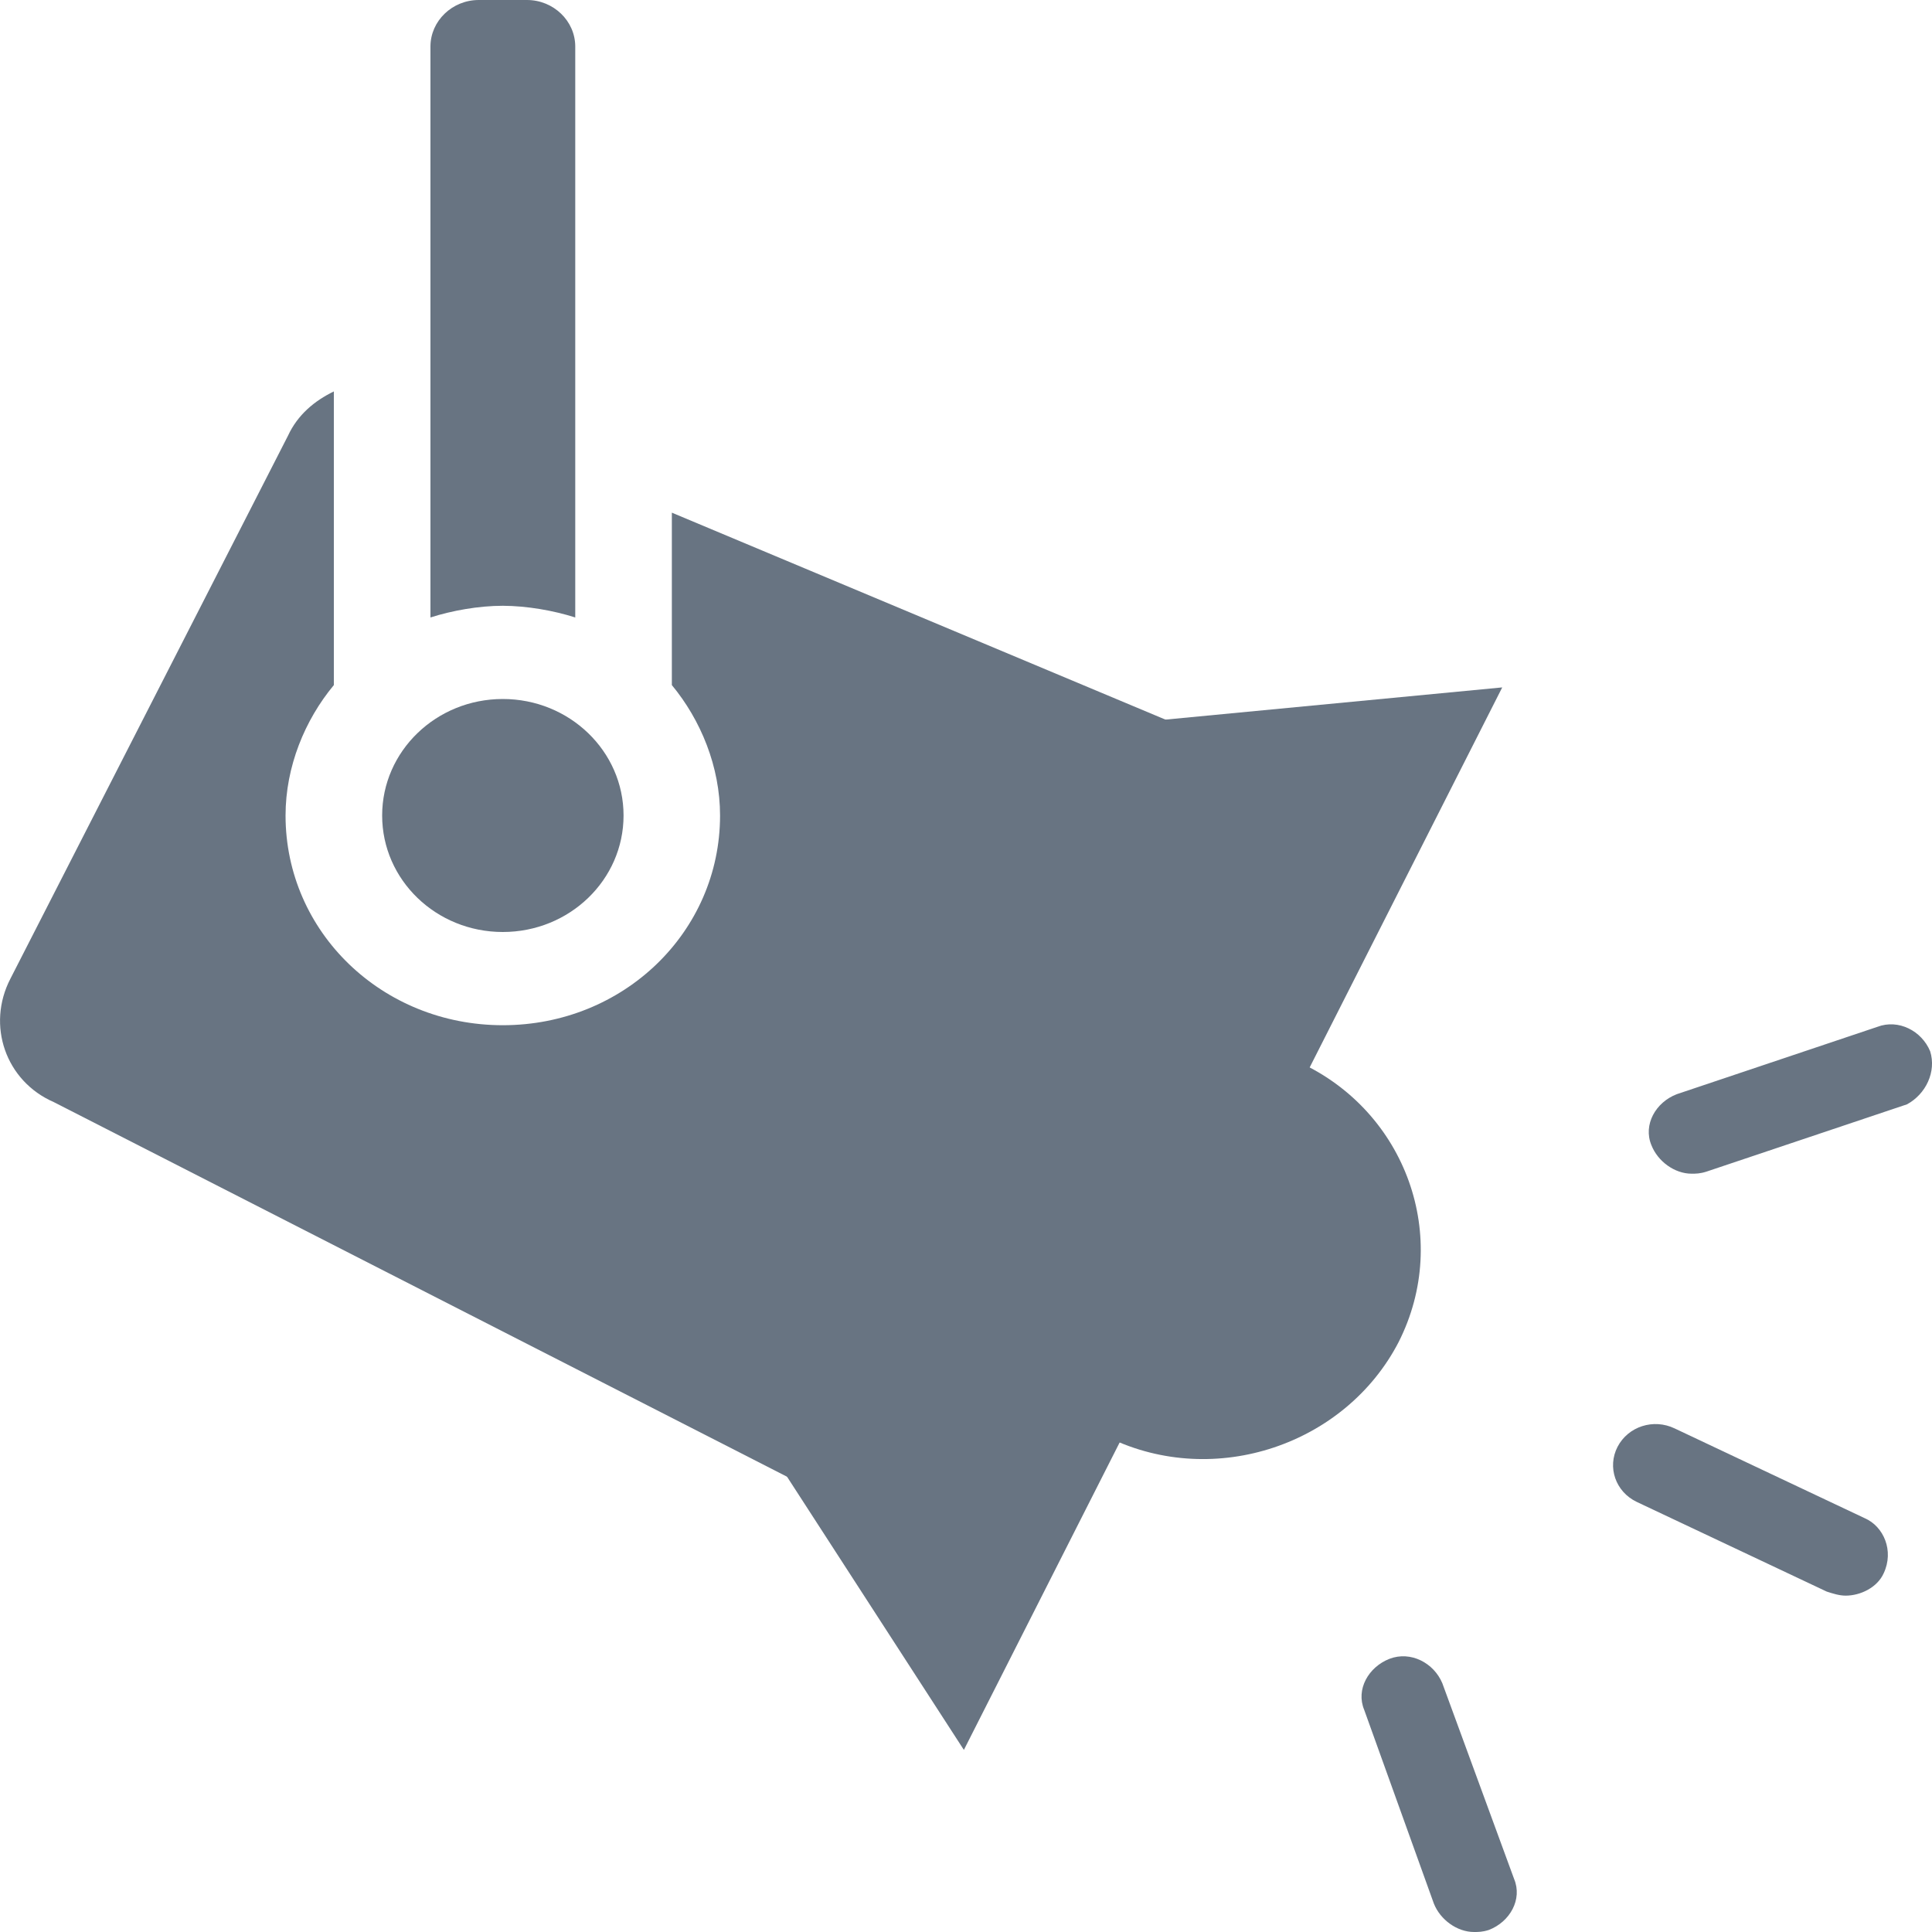
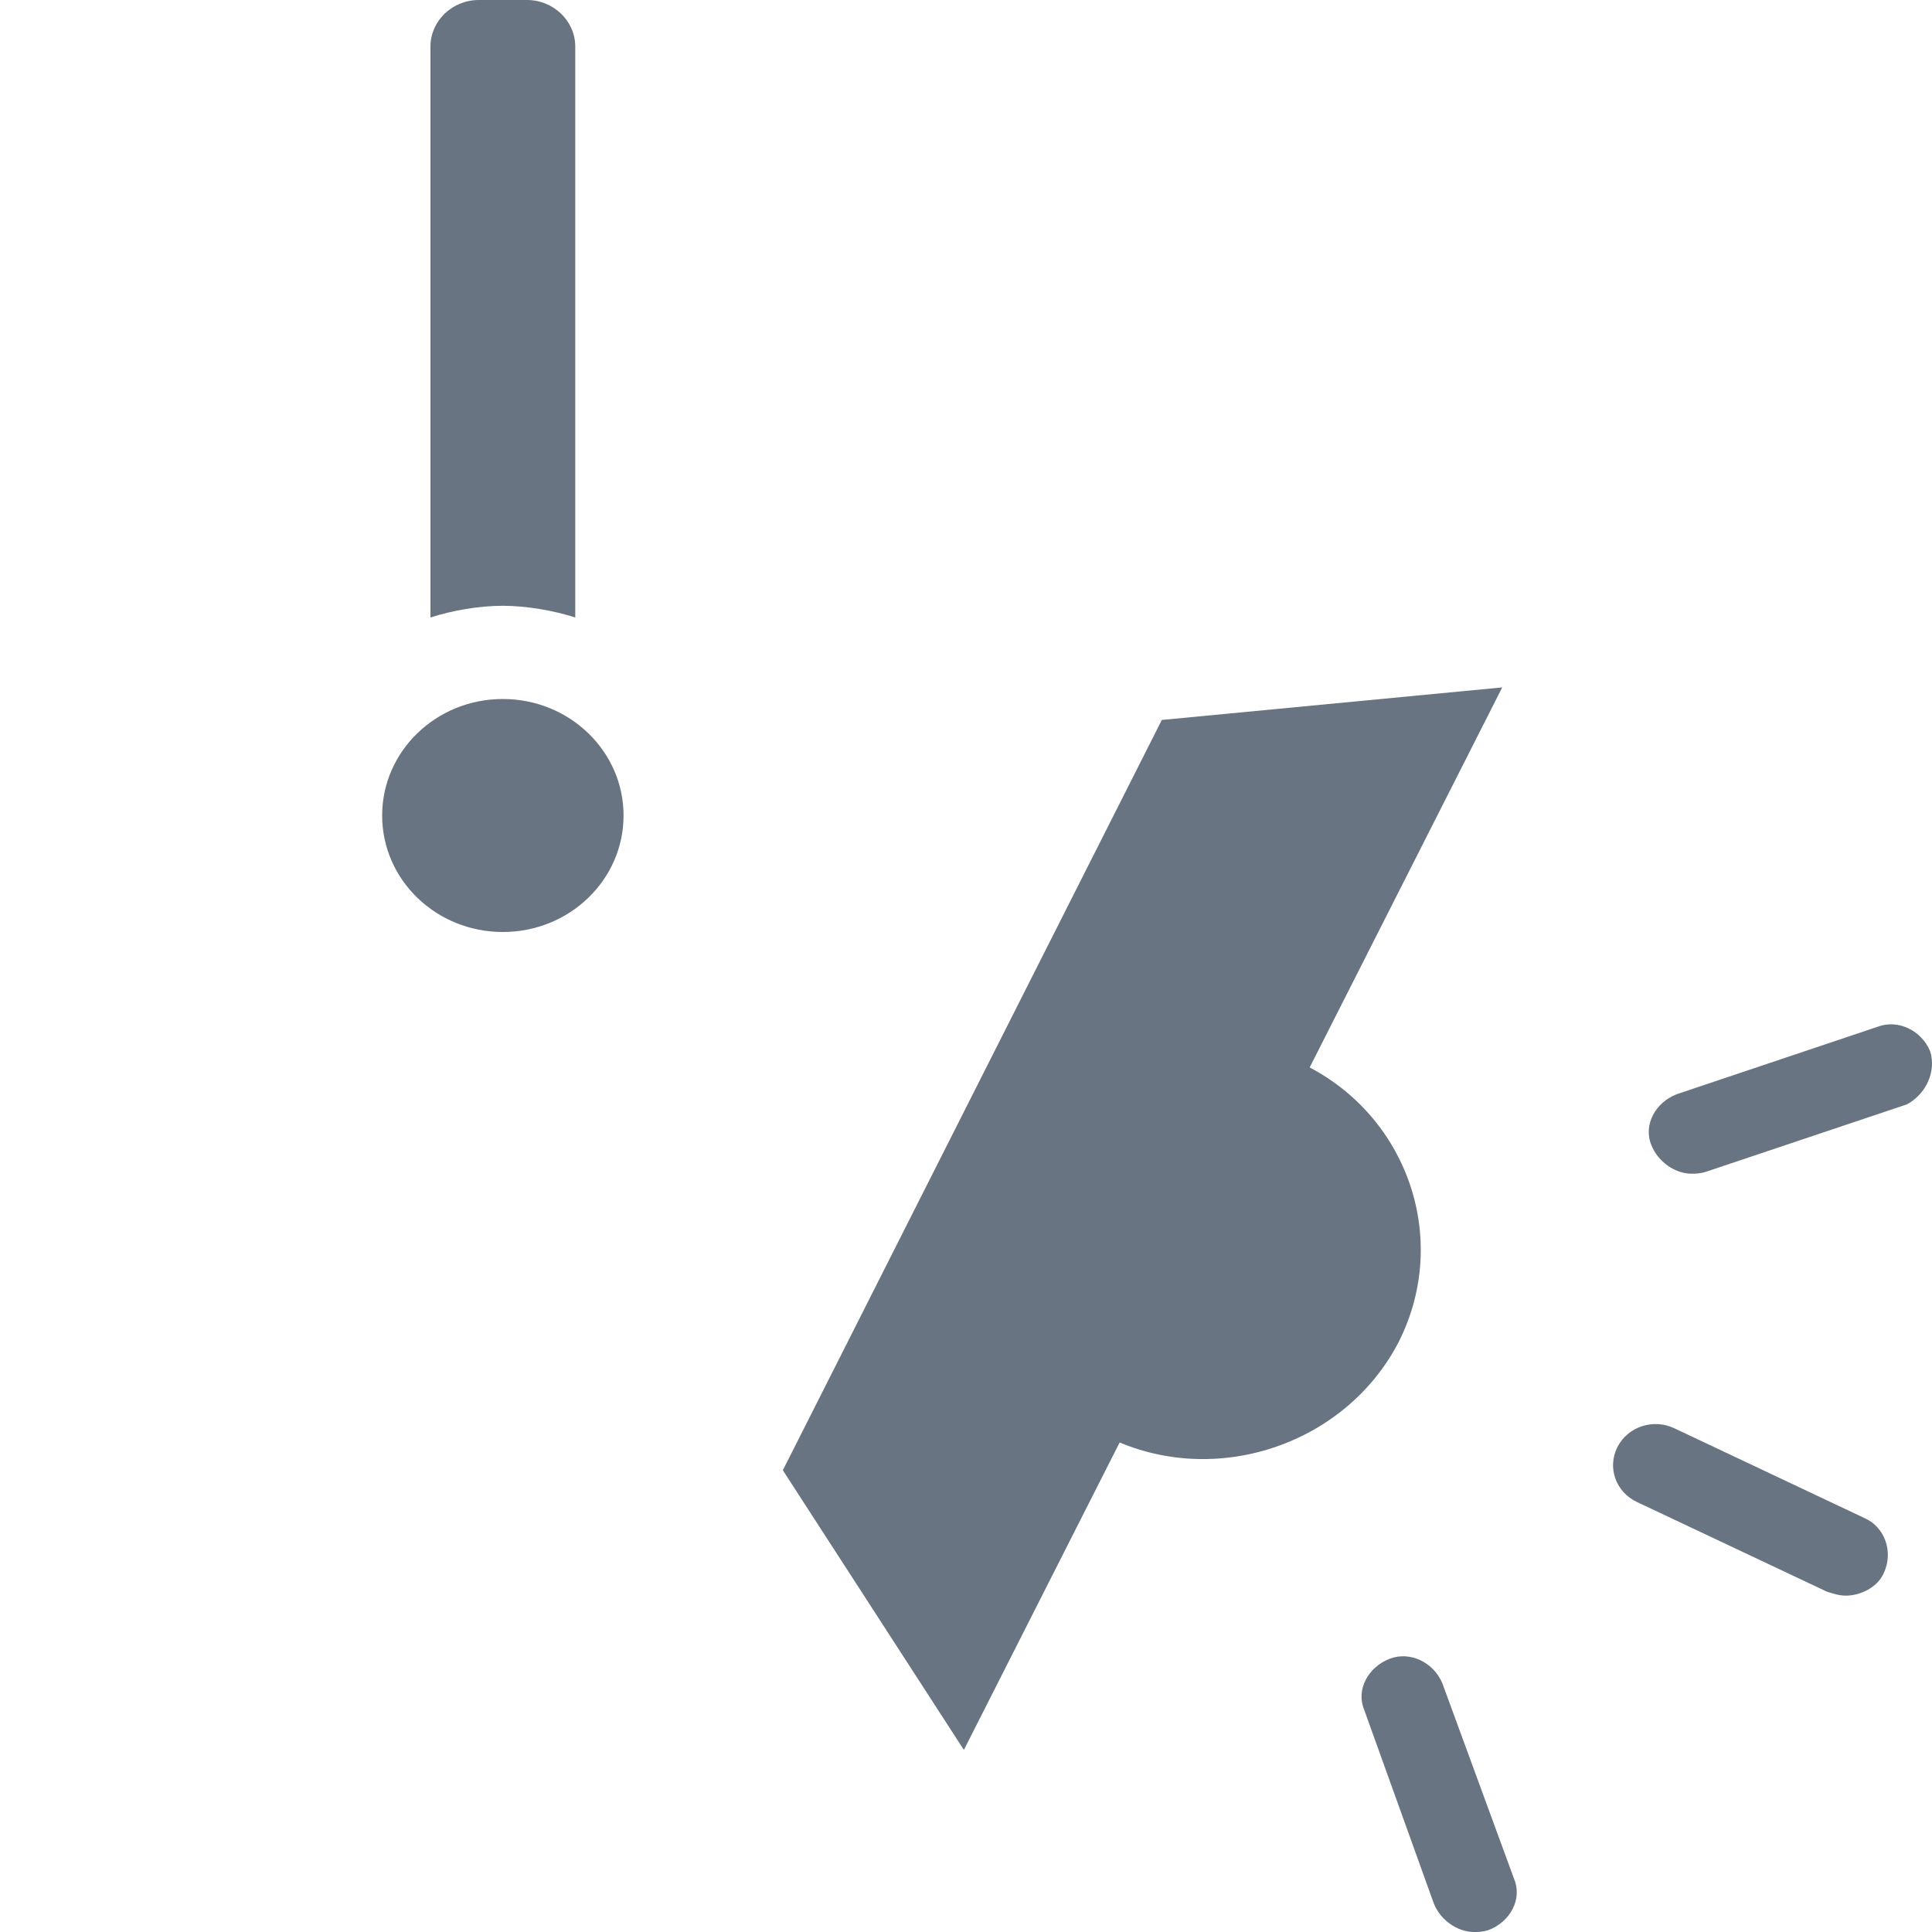
<svg xmlns="http://www.w3.org/2000/svg" width="20px" height="20px" viewBox="0 0 20 20" version="1.1">
  <title>spotlight gray</title>
  <g id="spotlight-gray" stroke="none" stroke-width="1" fill="none" fill-rule="evenodd">
    <g id="noun-spotlight-3716051-copy" fill="#687482" fill-rule="nonzero">
      <g id="Group">
-         <path d="M6.955,5.307 L6.955,7.092 C7.254,7.453 7.454,7.936 7.454,8.442 C7.454,9.648 6.455,10.613 5.205,10.613 C3.956,10.613 2.956,9.648 2.956,8.442 C2.956,7.936 3.156,7.453 3.456,7.092 L3.456,4.052 C3.256,4.149 3.081,4.294 2.981,4.511 L0.108,10.131 C-0.142,10.613 0.058,11.192 0.557,11.409 L8.22,15.324 L12.152,7.486 L6.955,5.307 Z" id="Path" />
        <path d="M5.955,6.392 L5.955,0.482 C5.955,0.217 5.73,0 5.455,0 L4.956,0 C4.681,0 4.456,0.217 4.456,0.482 L4.456,6.392 C4.681,6.32 4.956,6.271 5.206,6.271 C5.455,6.272 5.73,6.32 5.955,6.392 L5.955,6.392 Z" id="Path" />
        <polygon id="Path" points="12.027 7.453 8.104 15.22 9.978 18.115 15.551 7.116" />
        <path d="M14.478,13.894 C15.028,12.808 14.553,11.506 13.454,10.999 L11.48,14.883 C12.579,15.413 13.928,14.955 14.478,13.894 Z" id="Path" />
        <path d="M6.455,8.442 C6.455,9.109 5.895,9.648 5.205,9.648 C4.515,9.648 3.956,9.109 3.956,8.442 C3.956,7.776 4.515,7.236 5.205,7.236 C5.895,7.236 6.455,7.776 6.455,8.442" id="Path" />
        <path d="M19.303,15.716 L17.336,14.787 C17.117,14.682 16.855,14.766 16.745,14.977 C16.636,15.188 16.724,15.442 16.942,15.547 L18.91,16.476 C18.975,16.497 19.041,16.518 19.106,16.518 C19.259,16.518 19.434,16.434 19.5,16.286 C19.609,16.054 19.5,15.801 19.303,15.716 L19.303,15.716 Z" id="Path" />
        <path d="M14.931,17.425 C14.843,17.214 14.603,17.088 14.384,17.172 C14.166,17.257 14.034,17.489 14.122,17.7 L14.843,19.705 C14.909,19.873 15.084,20 15.259,20 C15.303,20 15.346,20 15.412,19.979 C15.631,19.895 15.762,19.662 15.674,19.451 L14.931,17.425 Z" id="Path" />
        <path d="M19.981,10.883 C19.894,10.672 19.653,10.546 19.434,10.63 L17.358,11.327 C17.139,11.411 17.008,11.643 17.095,11.854 C17.161,12.023 17.336,12.15 17.511,12.15 C17.554,12.15 17.598,12.15 17.664,12.129 L19.741,11.432 C19.937,11.326 20.047,11.094 19.981,10.883 L19.981,10.883 Z" id="Path" />
      </g>
    </g>
  </g>
</svg>